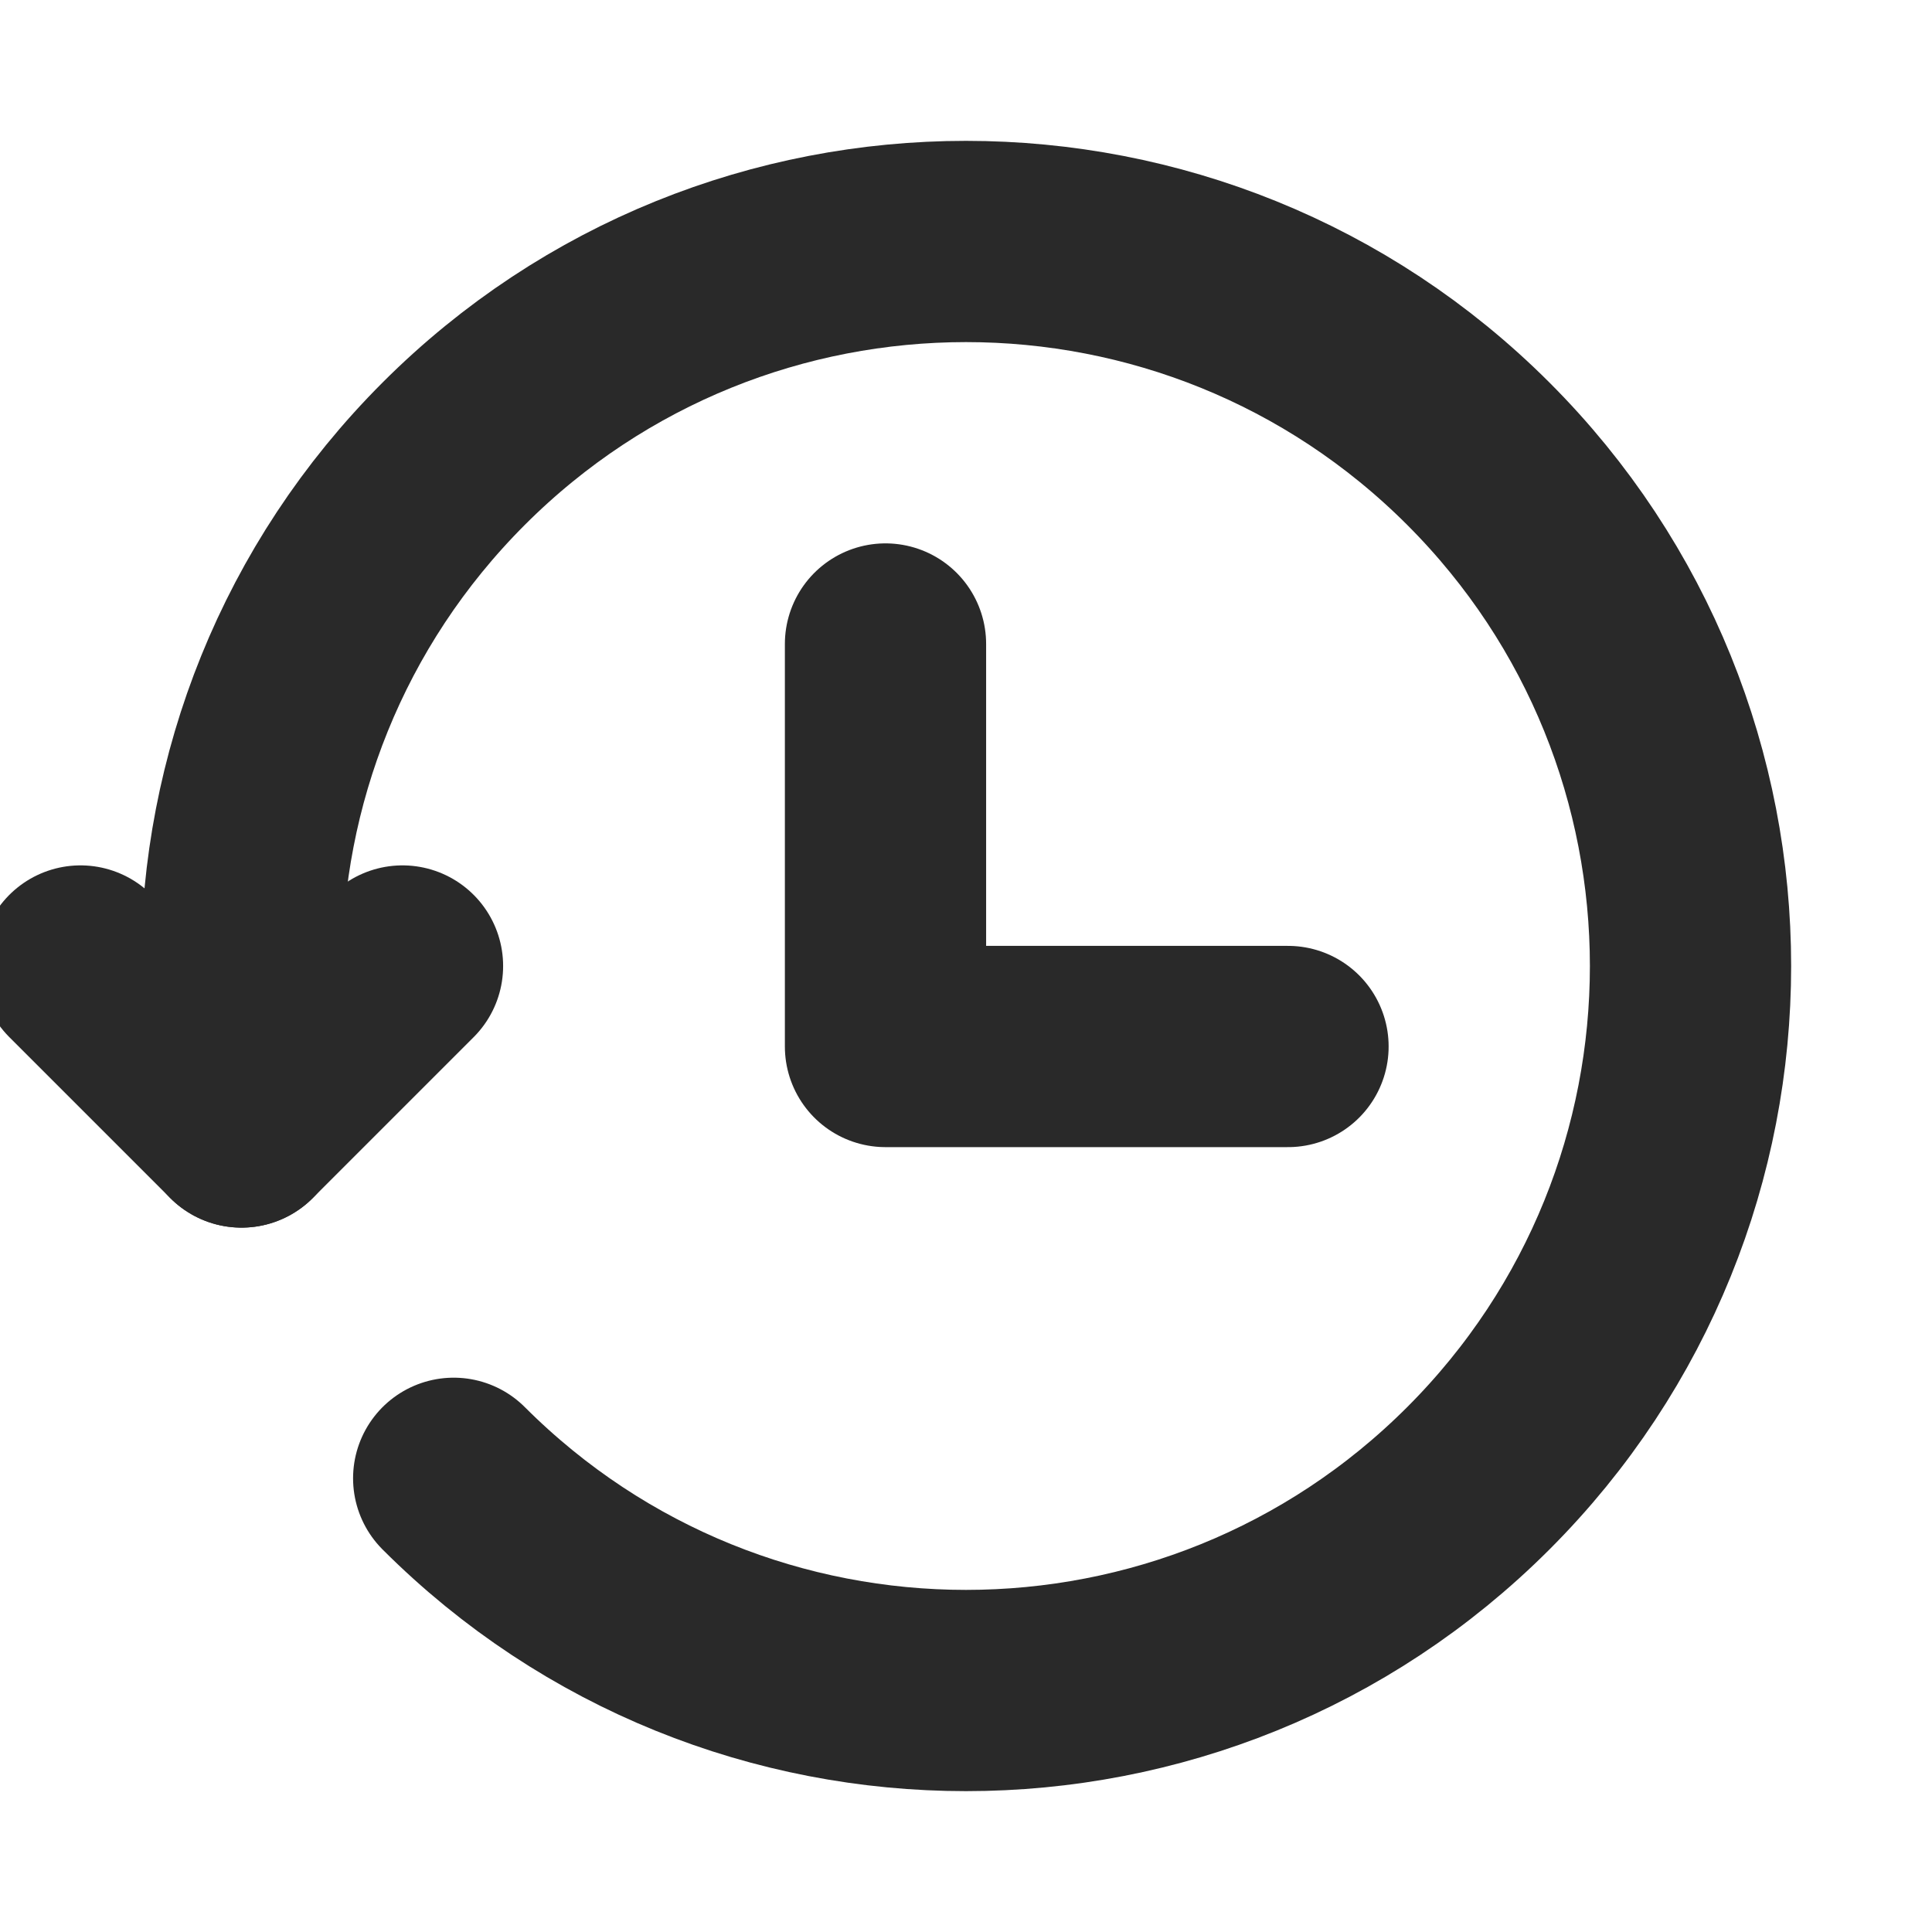
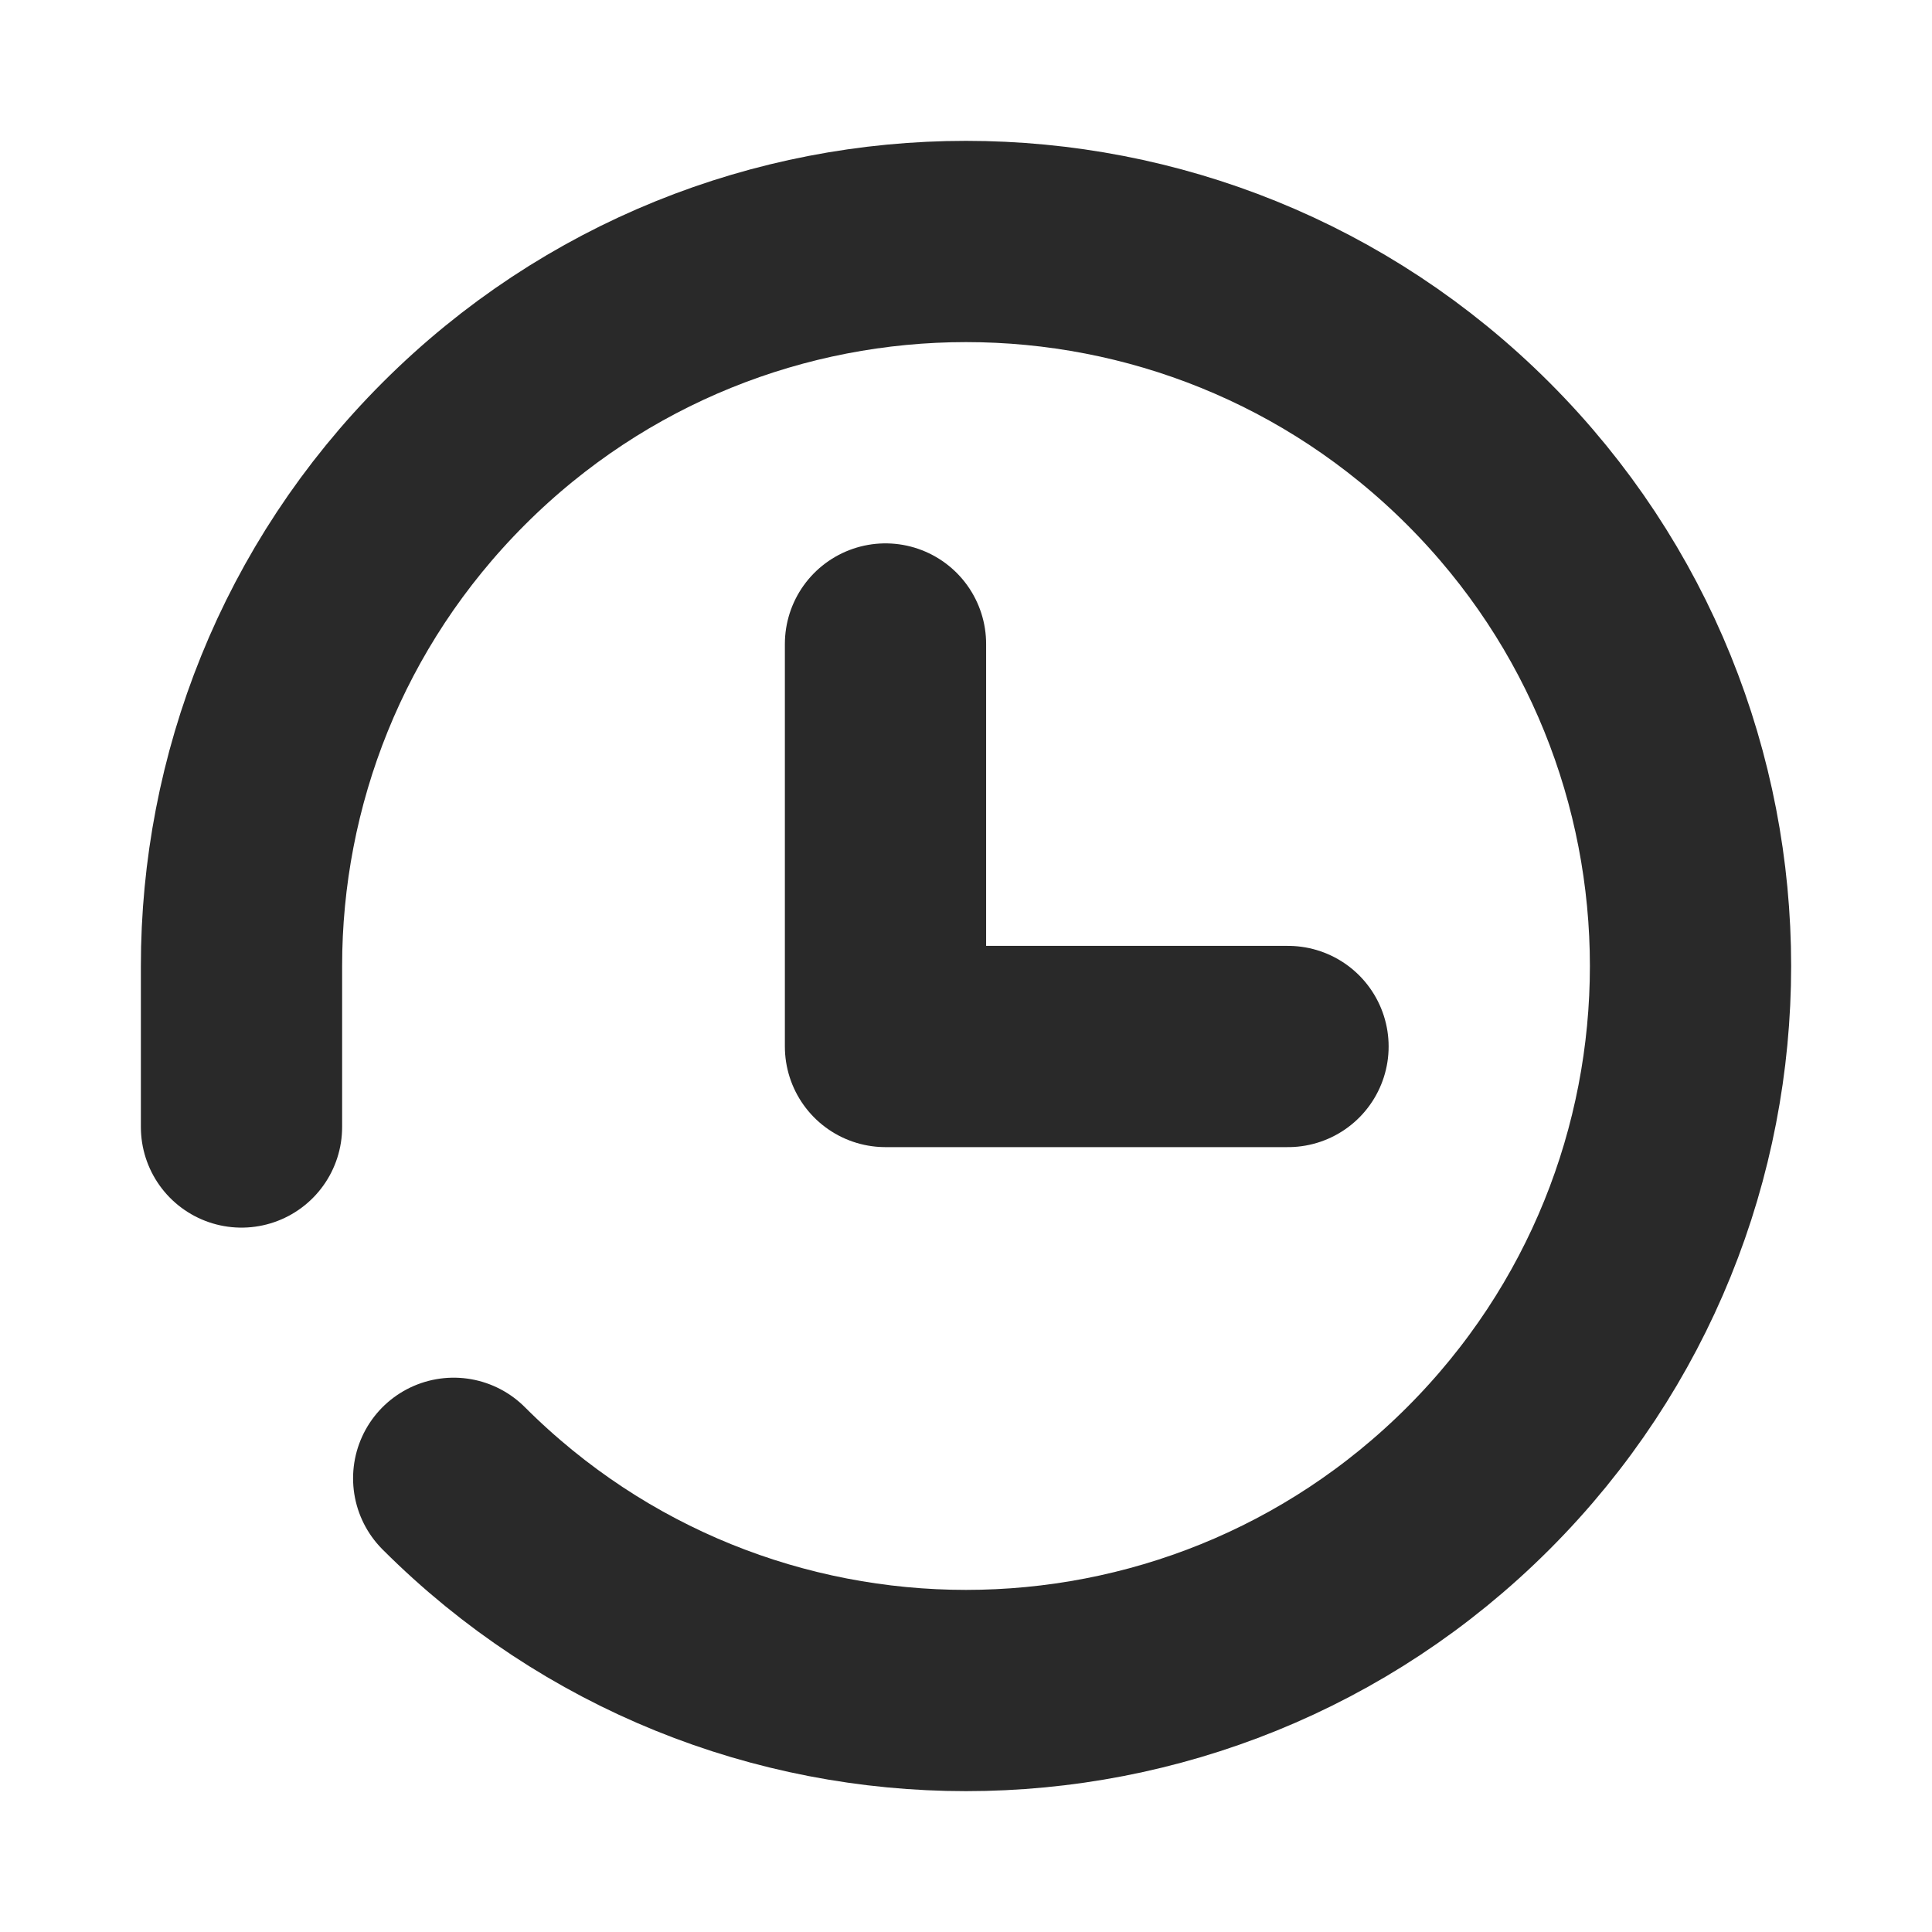
<svg xmlns="http://www.w3.org/2000/svg" width="800px" height="800px" viewBox="0 0 24 24" fill="none">
  <g clip-path="url(#clip0_429_11075)">
    <path d="M5.636 18.364C9.151 21.879 14.849 21.879 18.364 18.364C21.879 14.849 21.879 9.151 18.364 5.636C14.849 2.121 9.151 2.121 5.636 5.636C3.878 7.394 2.999 9.7 3 12.004L3 14" stroke="#292929" stroke-width="2.5" stroke-linecap="round" stroke-linejoin="round" />
-     <path d="M1 12L3 14L5 12" stroke="#292929" stroke-width="2.5" stroke-linecap="round" stroke-linejoin="round" />
    <path d="M11 8L11 13L16 13" stroke="#292929" stroke-width="2.5" stroke-linecap="round" stroke-linejoin="round" />
  </g>
  <defs>
    <clipPath id="clip0_429_11075">
      <rect width="24" height="24" fill="white" />
    </clipPath>
  </defs>
</svg>